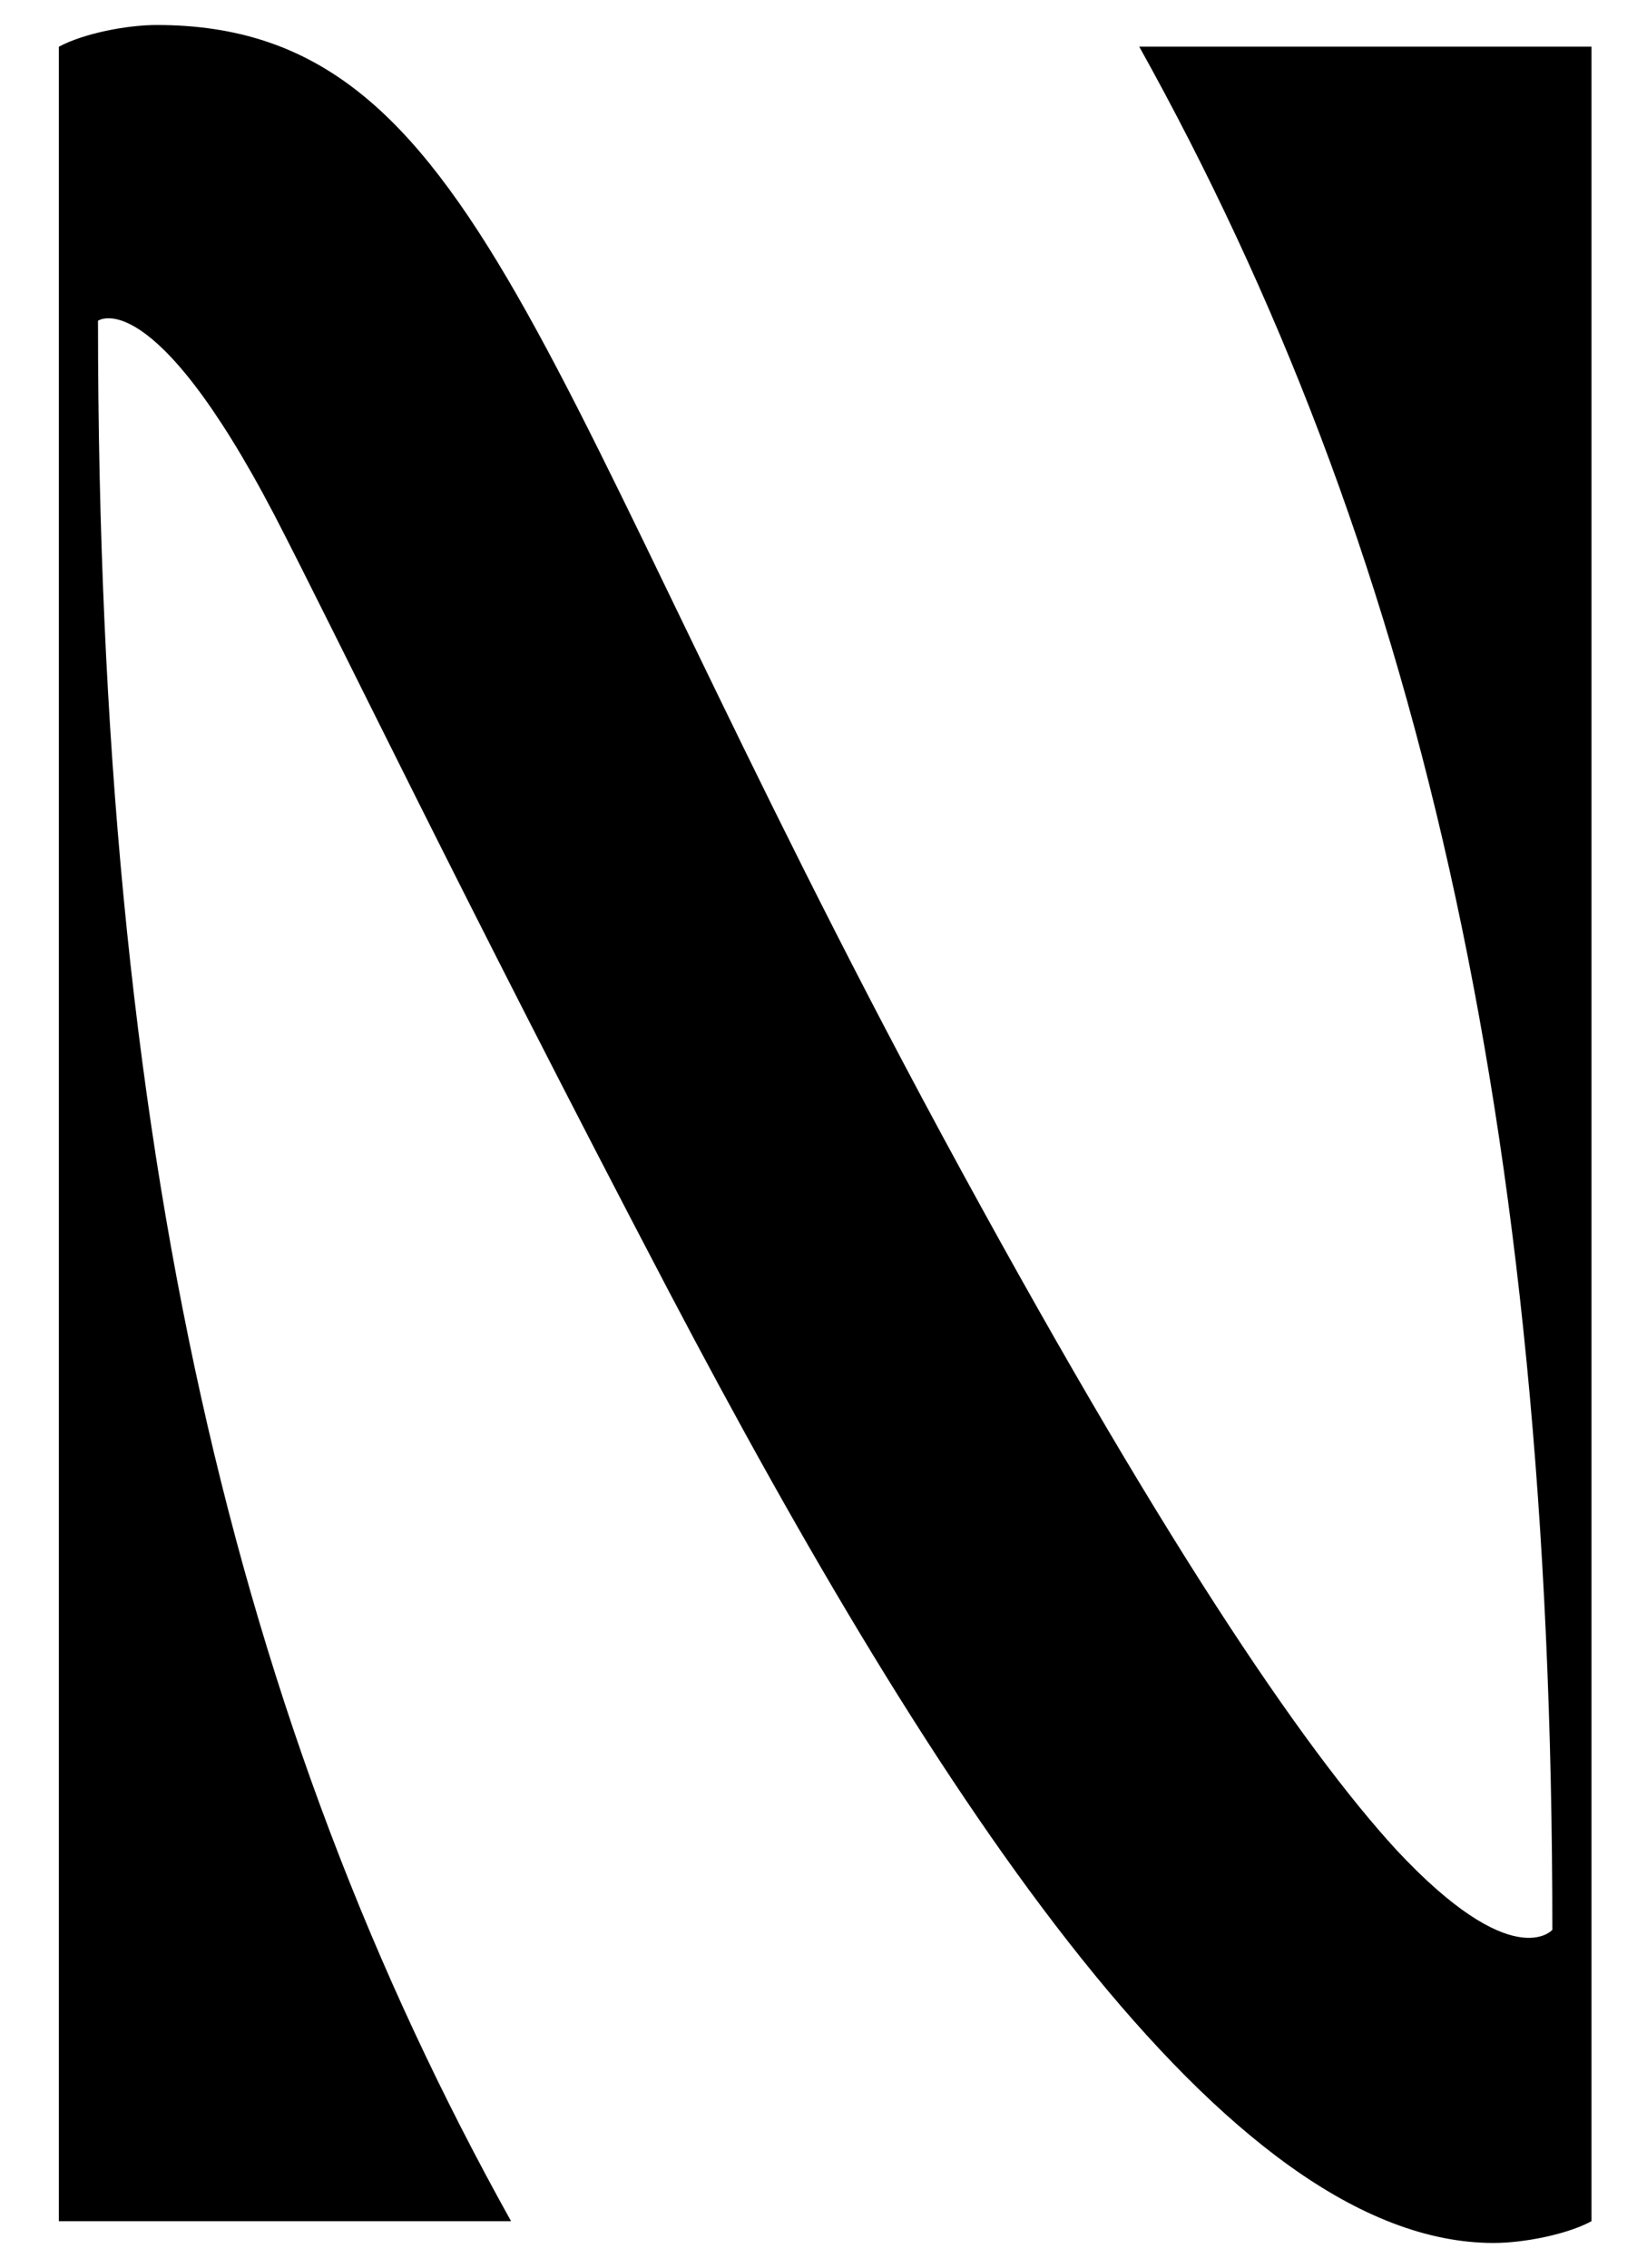
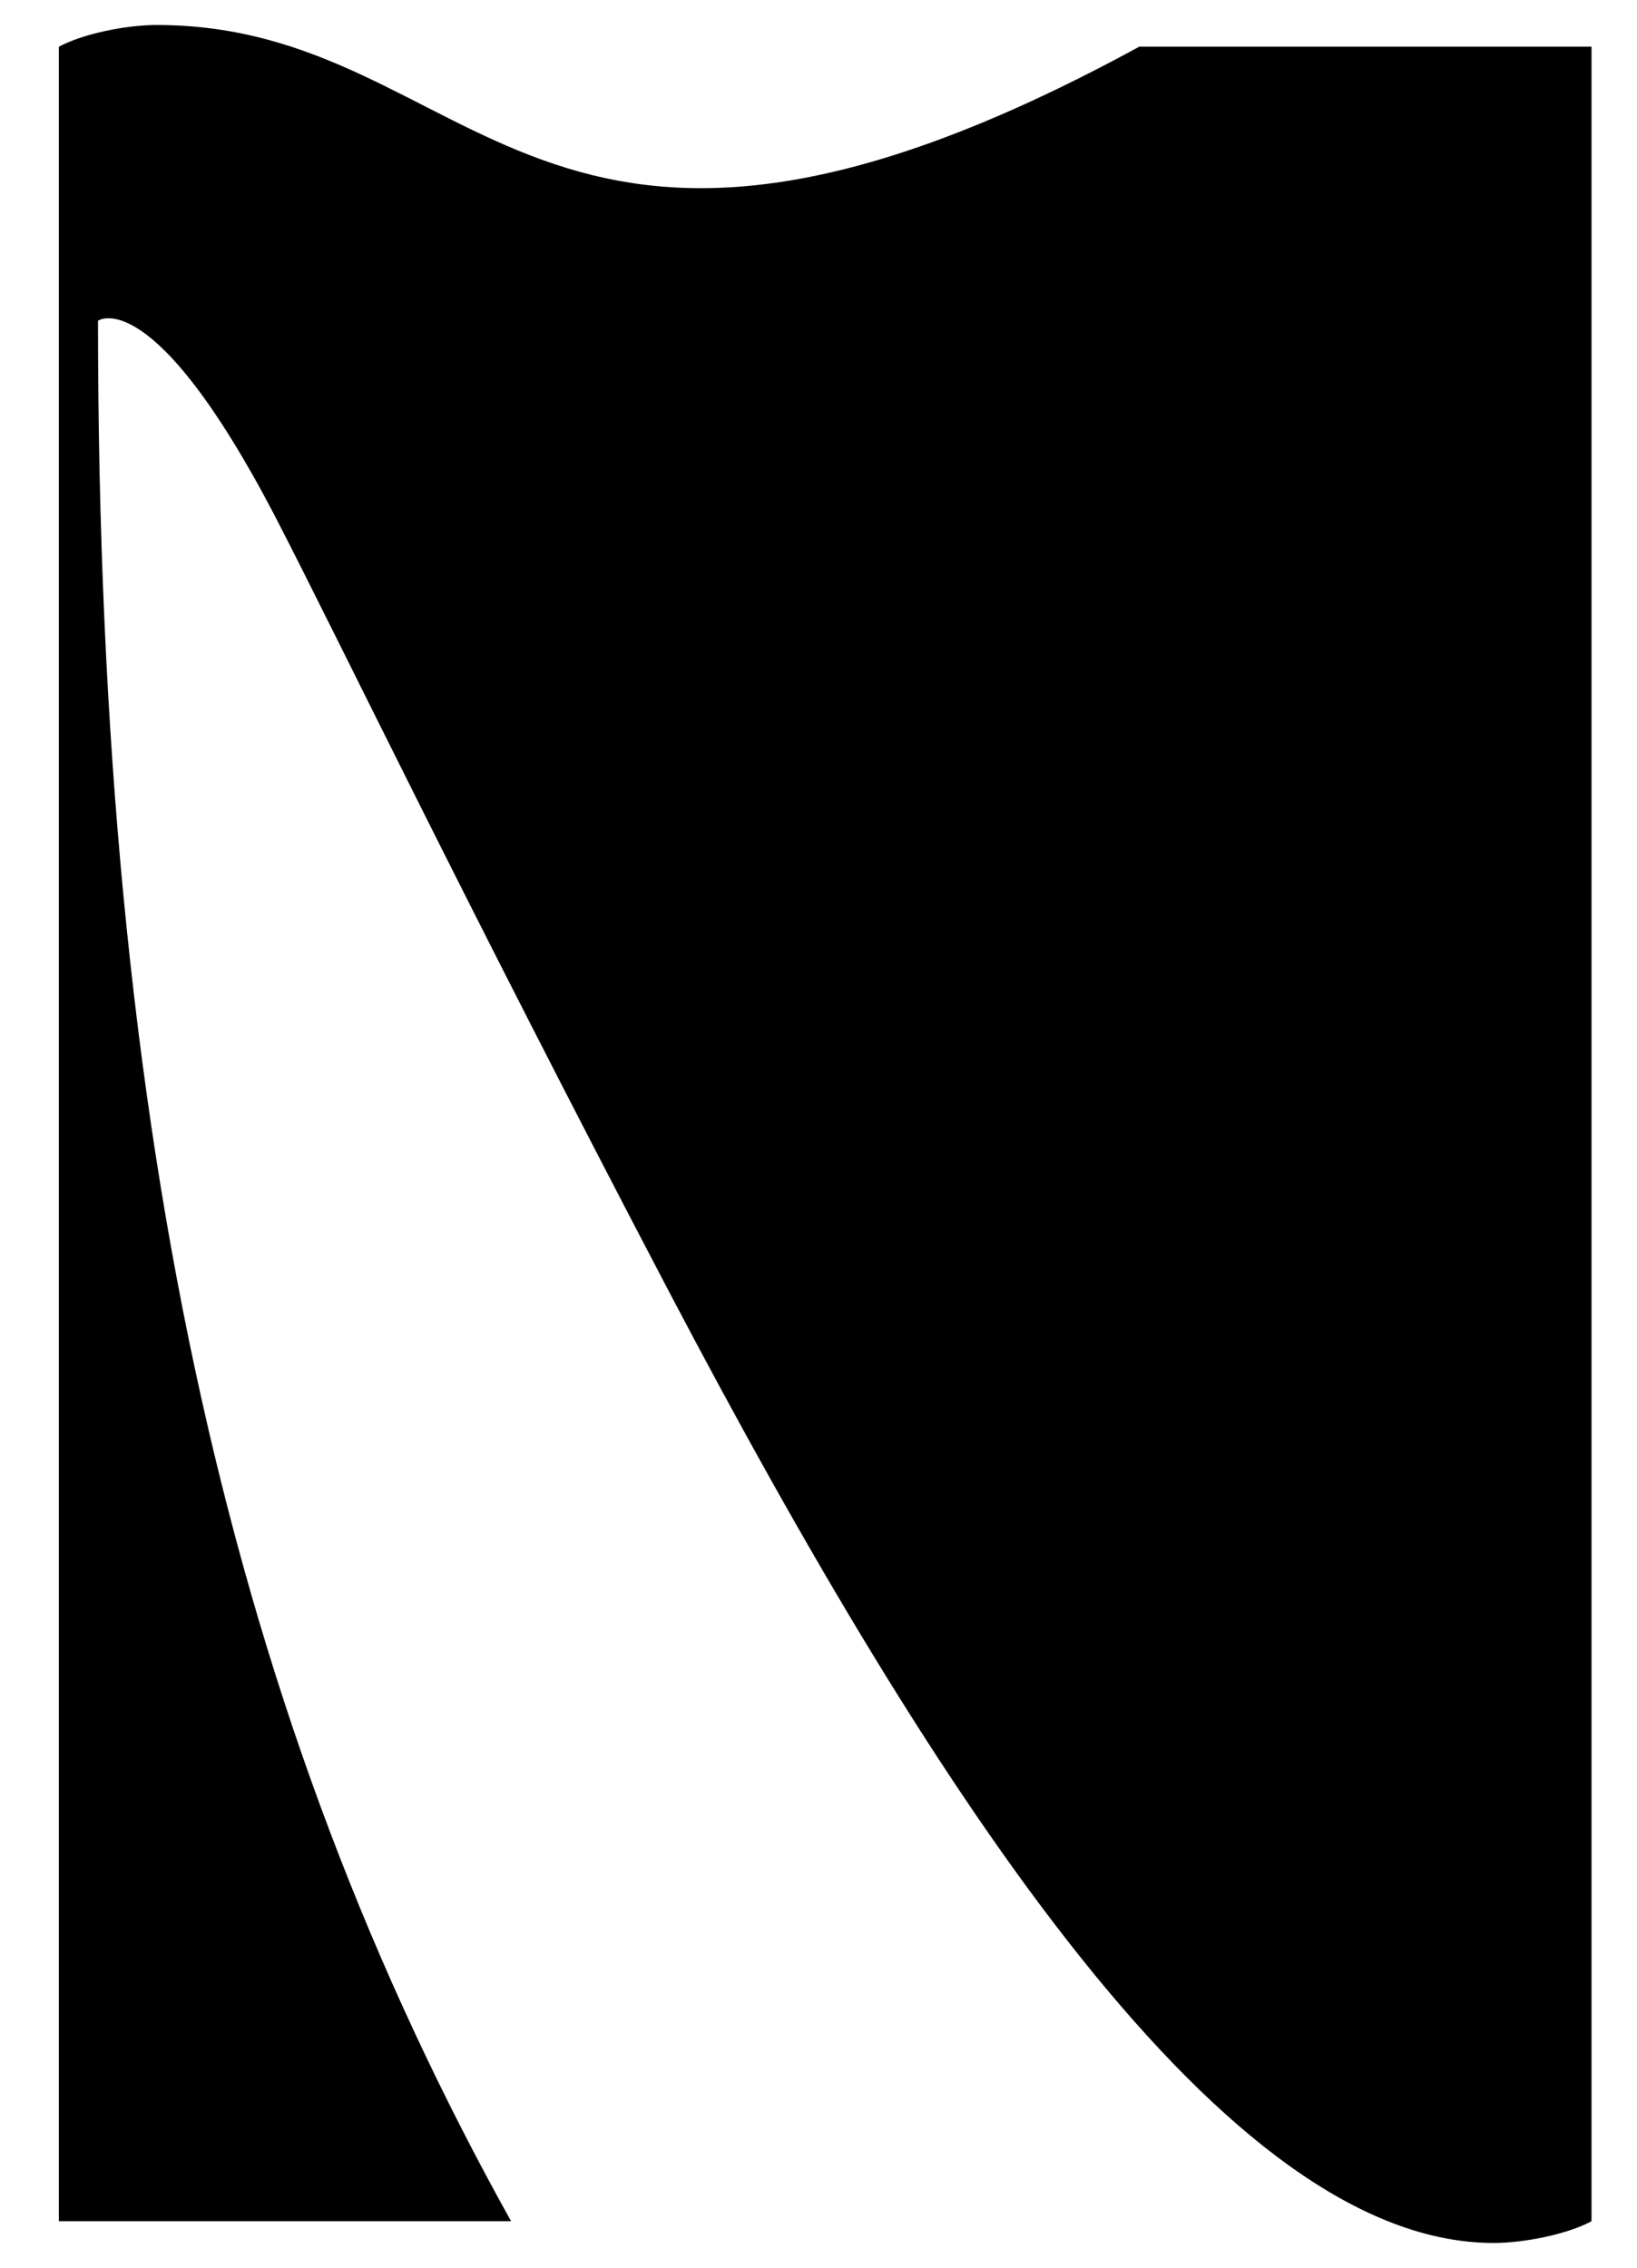
<svg xmlns="http://www.w3.org/2000/svg" id="Layer_1" viewBox="0 0 222 307.5">
-   <path d="M7.98,301.17h61.33C31.86,233.95,13.29,156.11,13.29,43.49c0,0,7.36-5.31,23.87,26.24,8.56,16.51,25.35,51.59,53.65,105.56,36.27,68.99,75.48,128.83,111.75,128.83,4.13,0,10.02-1.18,13.27-2.95V6.33h-61.33c37.44,67.22,56.02,145.06,56.02,255.33,0,0-5.31,6.19-21.23-10.92-12.68-13.85-32.14-42.45-61.63-96.99C72.26,51.15,65.18,3.39,21.25,3.39c-4.13,0-10.02,1.18-13.27,2.95V301.17Z" />
+   <path d="M7.98,301.17h61.33C31.86,233.95,13.29,156.11,13.29,43.49c0,0,7.36-5.31,23.87,26.24,8.56,16.51,25.35,51.59,53.65,105.56,36.27,68.99,75.48,128.83,111.75,128.83,4.13,0,10.02-1.18,13.27-2.95V6.33h-61.33C72.26,51.15,65.18,3.39,21.25,3.39c-4.13,0-10.02,1.18-13.27,2.95V301.17Z" />
</svg>